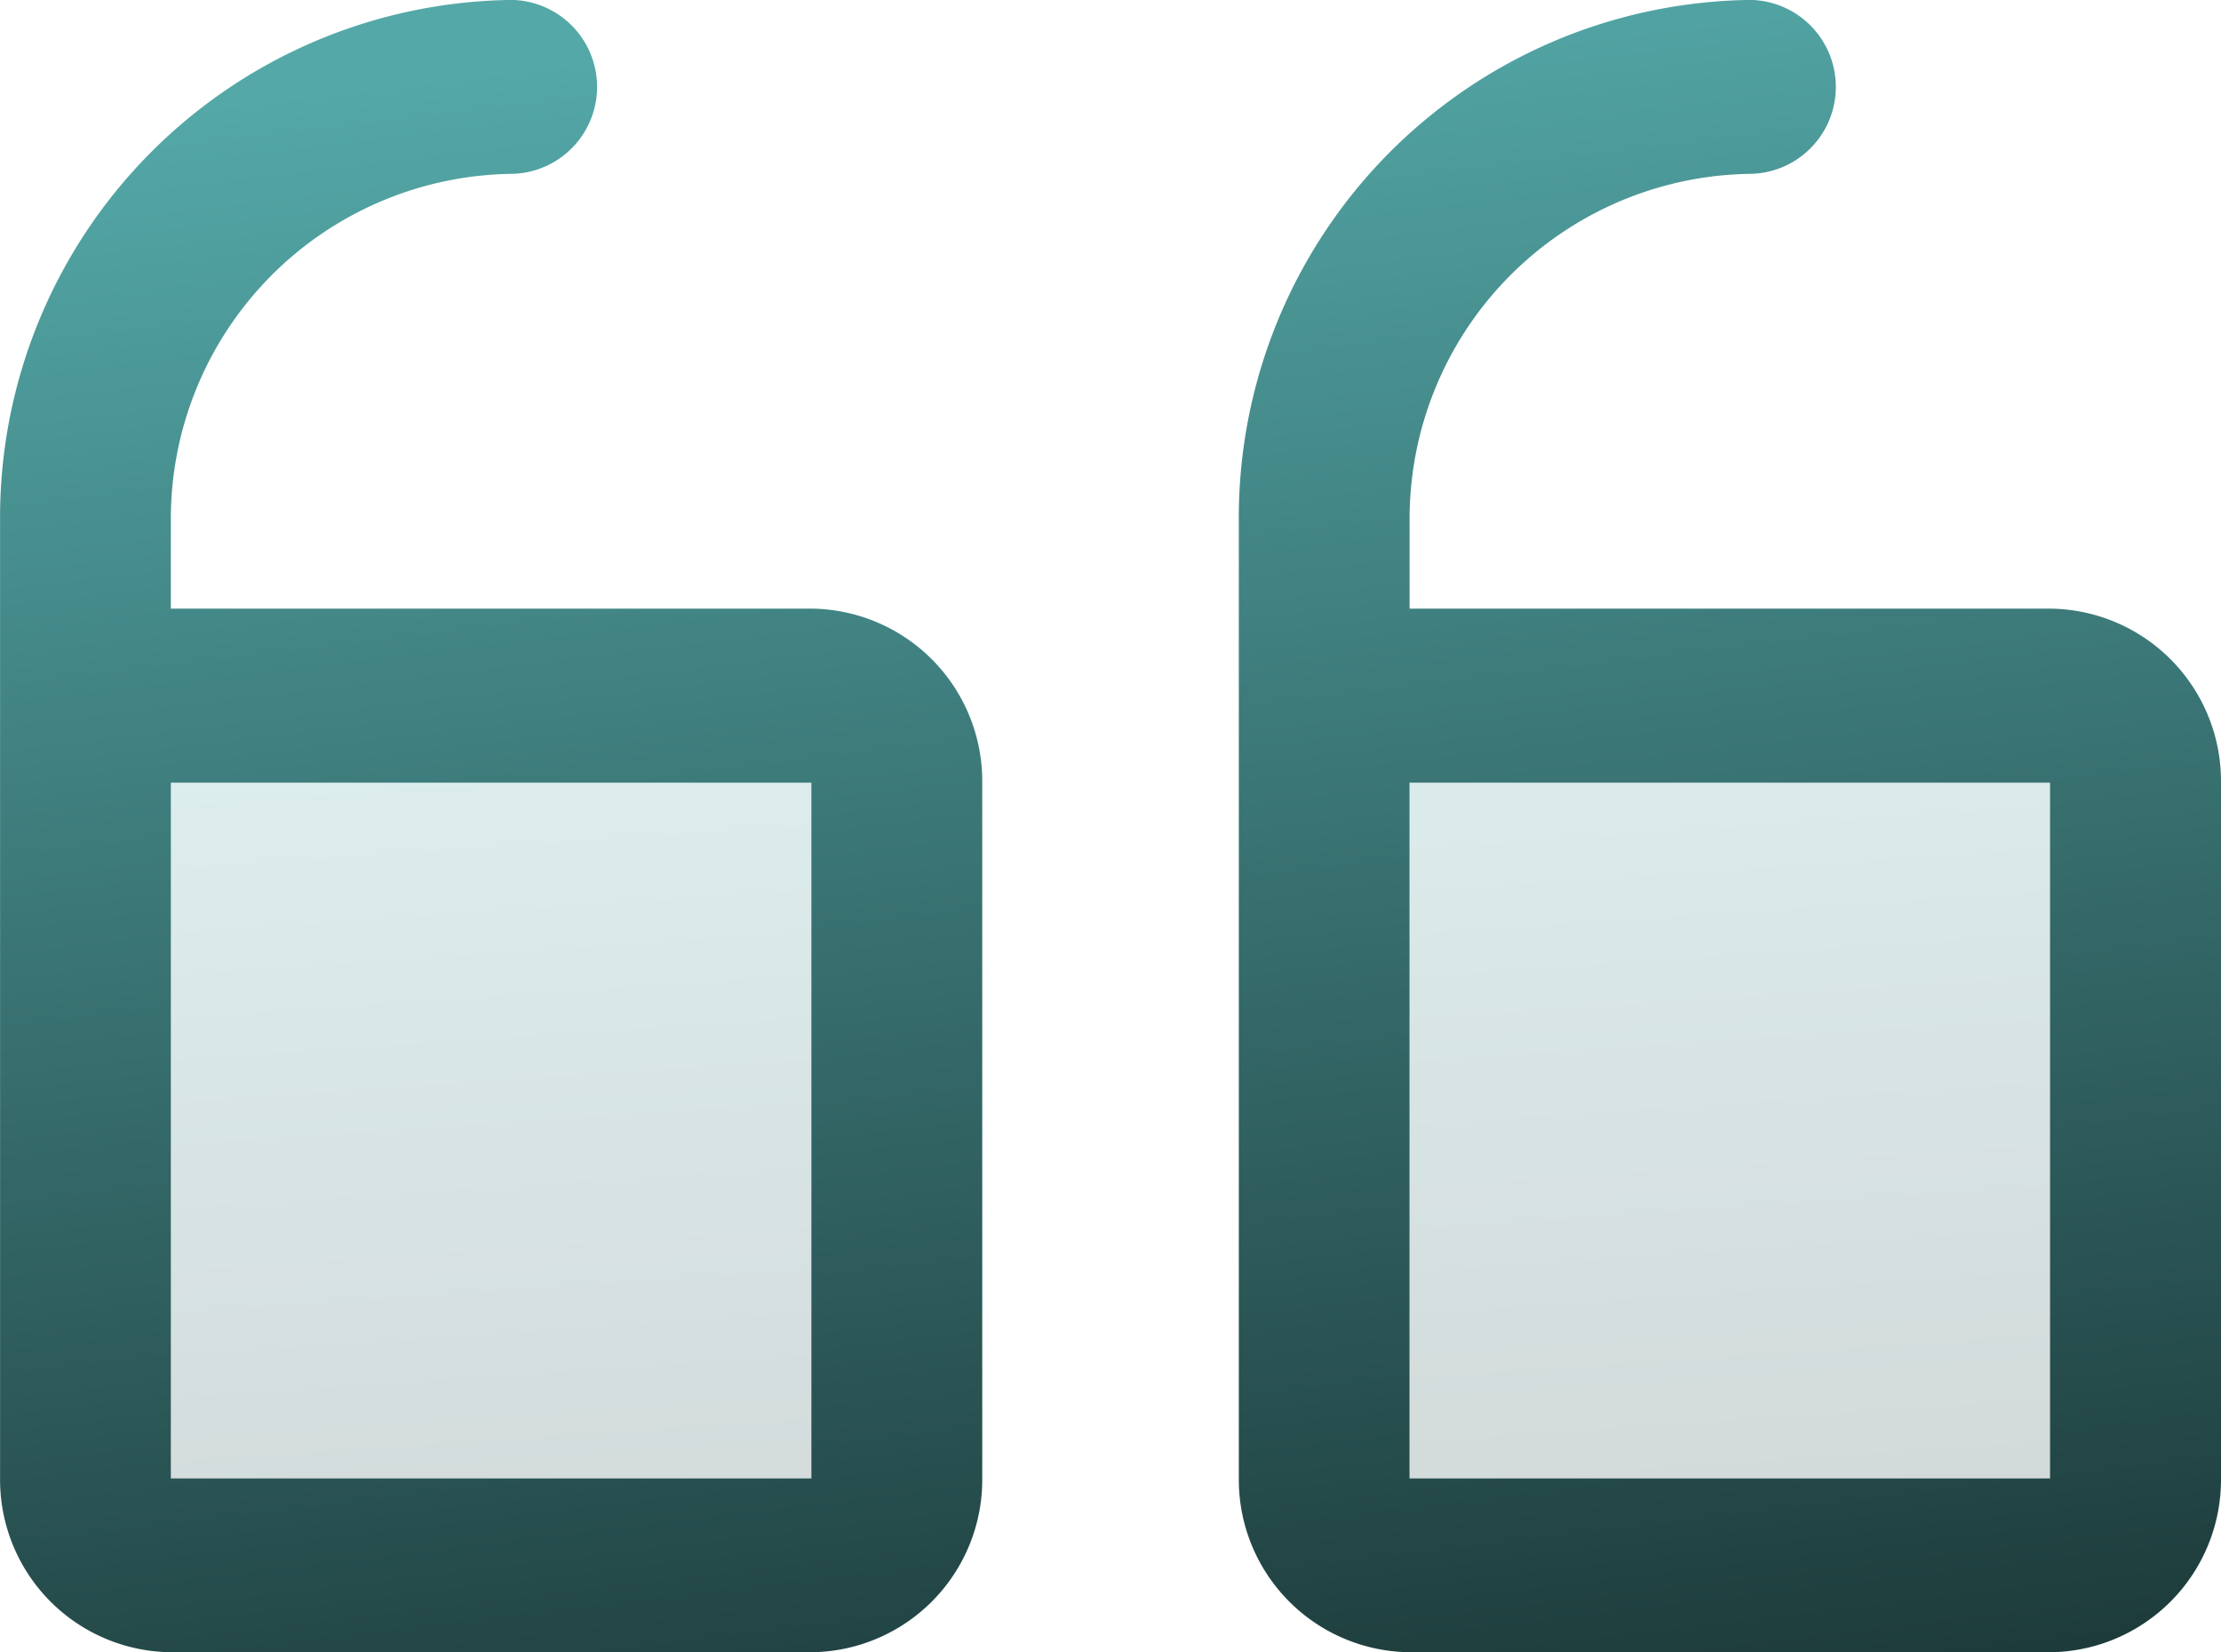
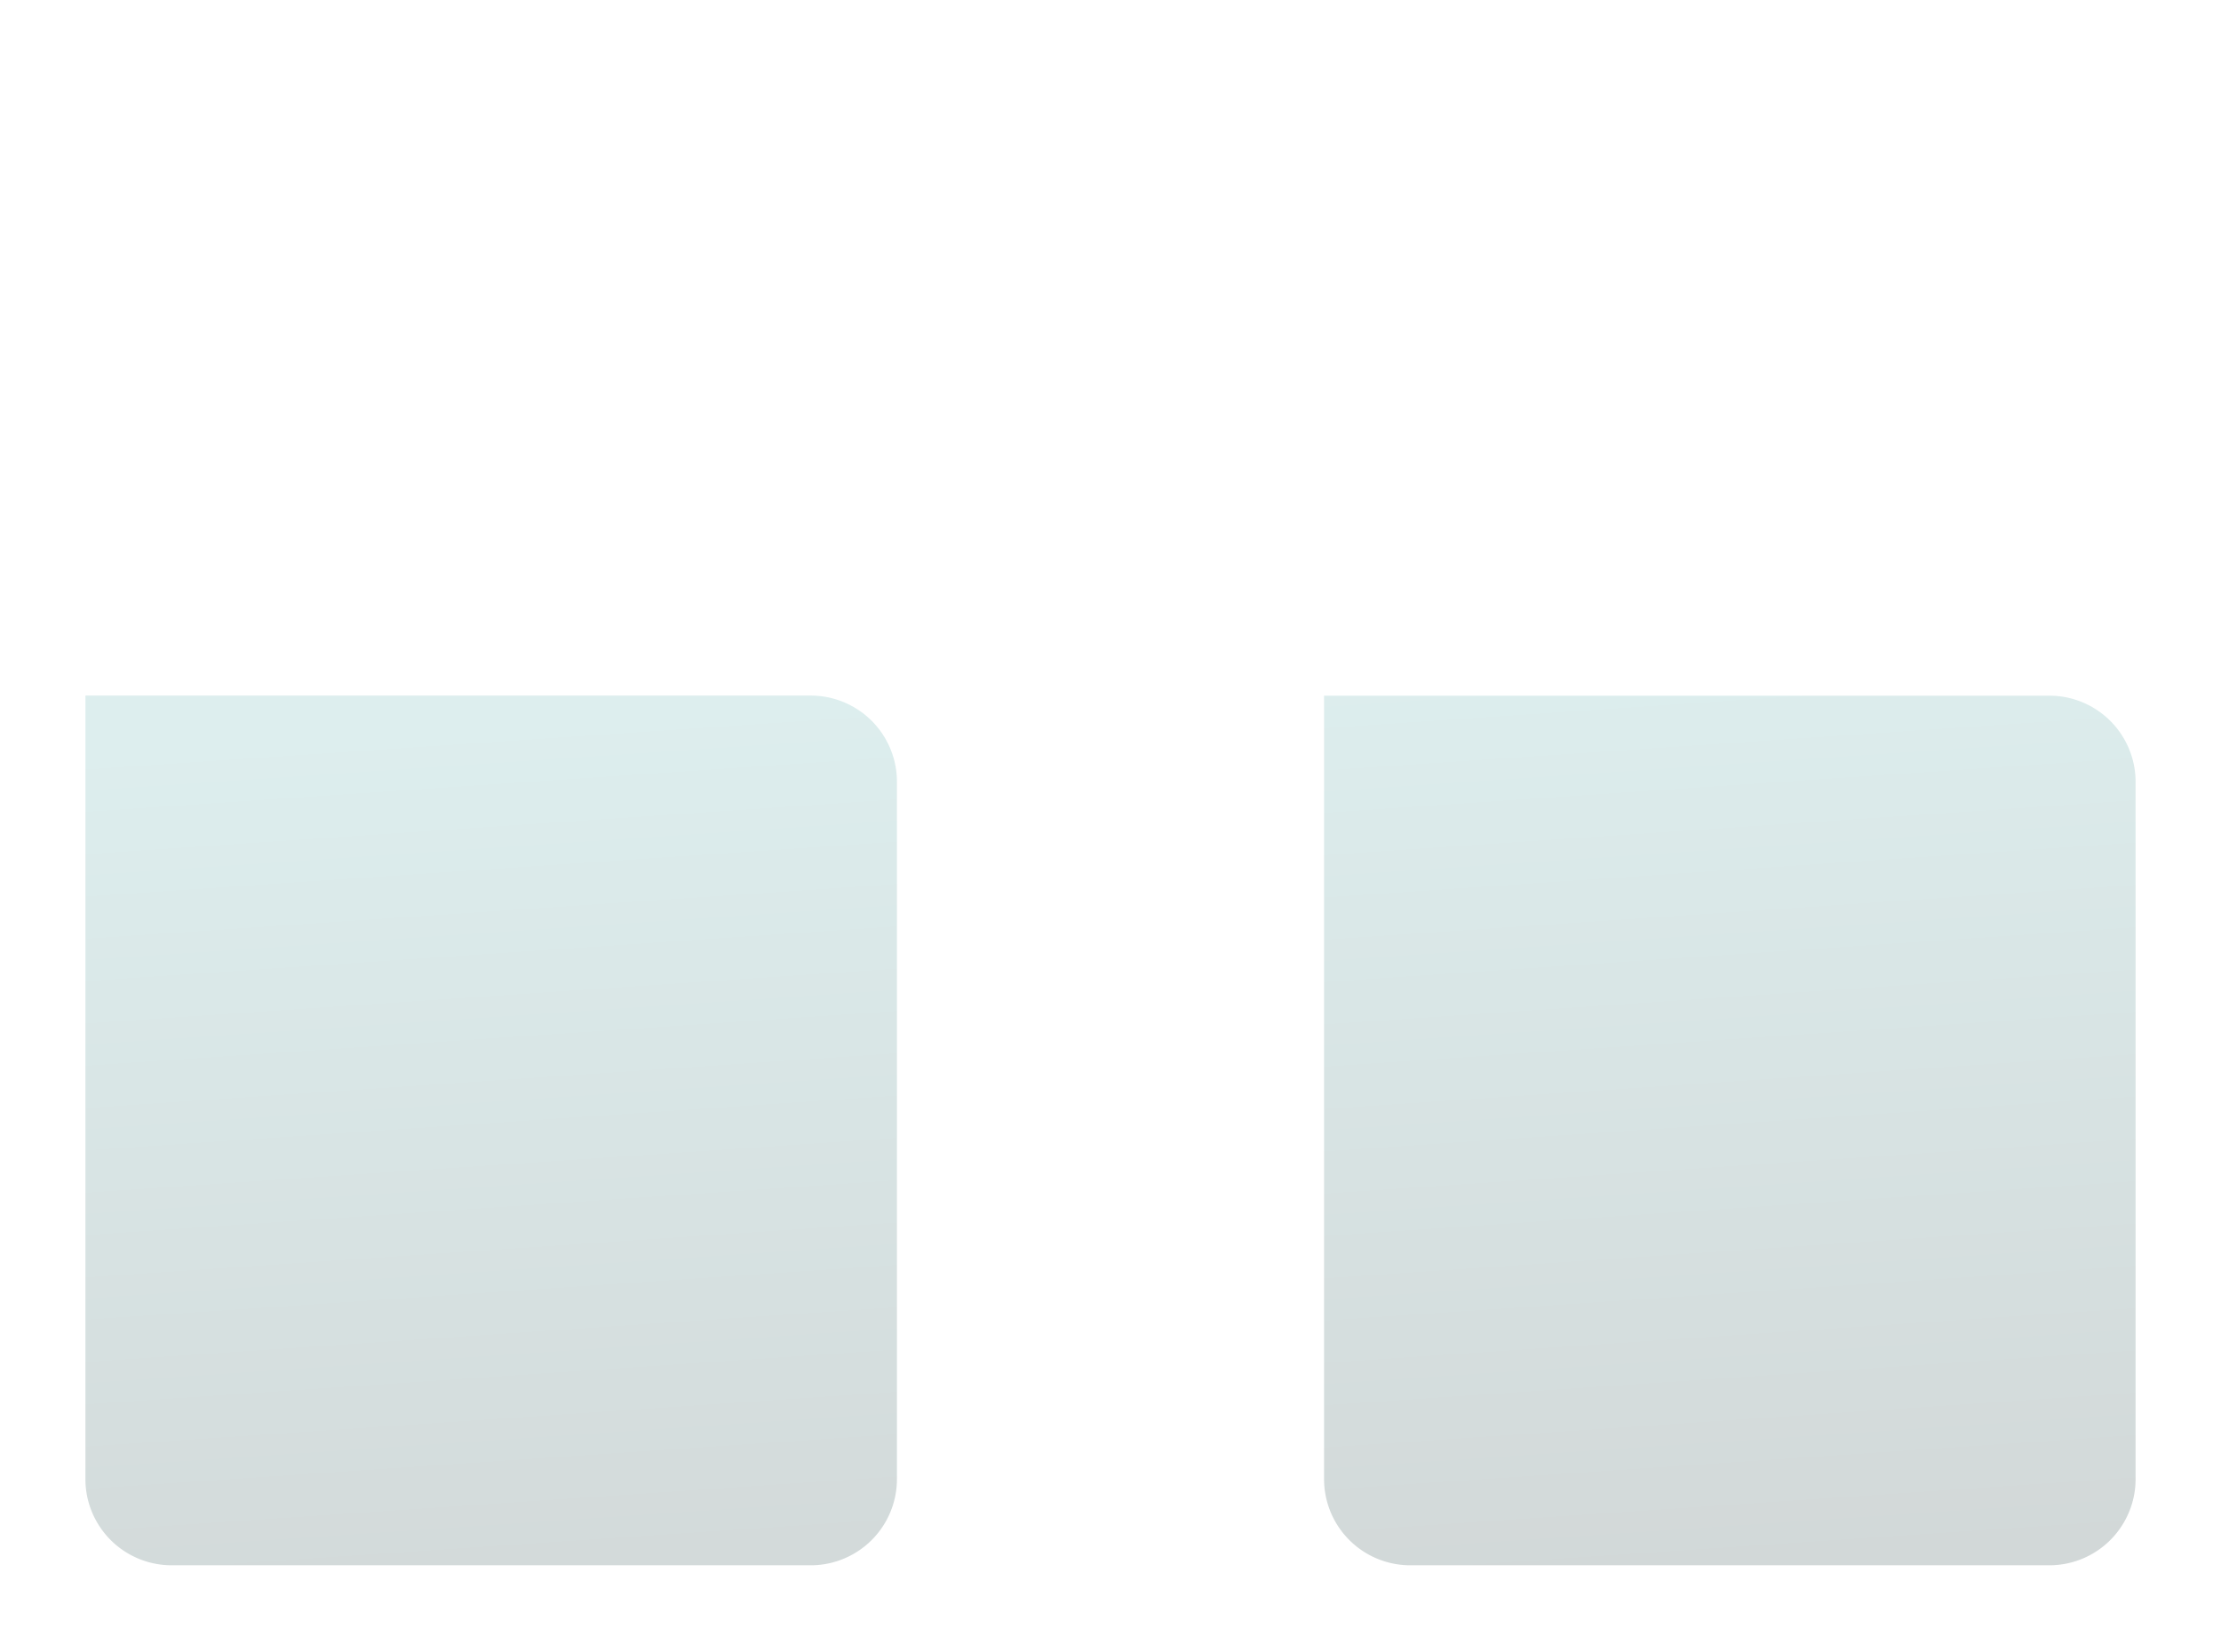
<svg xmlns="http://www.w3.org/2000/svg" width="64.144" height="47.73" viewBox="0 0 64.144 47.73">
  <defs>
    <linearGradient id="linear-gradient" x1="0.242" y1="-0.595" x2="0.5" y2="1" gradientUnits="objectBoundingBox">
      <stop offset="0" />
      <stop offset="1" stop-color="#54a8a8" />
    </linearGradient>
  </defs>
  <g id="quotes-duotone-svgrepo-com" transform="translate(88.144 103.73) rotate(180)">
    <path id="Path_72711" data-name="Path 72711" d="M55.437,66.512V89.121H34.467A2.49,2.49,0,0,1,32,86.609v-20.1A2.49,2.49,0,0,1,34.467,64h18.5A2.49,2.49,0,0,1,55.437,66.512ZM88.743,64H70.24a2.49,2.49,0,0,0-2.467,2.512v20.1a2.49,2.49,0,0,0,2.467,2.512H91.21V66.512A2.49,2.49,0,0,0,88.743,64Z" transform="translate(-5.533 -5.488)" opacity="0.2" fill="url(#linear-gradient)" />
-     <path id="Path_72712" data-name="Path 72712" d="M47.437,56h-18.5A4.985,4.985,0,0,0,24,61.024v20.1a4.985,4.985,0,0,0,4.934,5.024h18.5v2.512a9.971,9.971,0,0,1-9.868,10.048,2.513,2.513,0,0,0,0,5.024,14.956,14.956,0,0,0,14.8-15.073V61.024A4.985,4.985,0,0,0,47.437,56Zm0,25.121h-18.5v-20.1h18.5ZM83.21,56h-18.5a4.985,4.985,0,0,0-4.934,5.024v20.1a4.985,4.985,0,0,0,4.934,5.024h18.5v2.512a9.971,9.971,0,0,1-9.868,10.048,2.513,2.513,0,0,0,0,5.024,14.956,14.956,0,0,0,14.8-15.073V61.024A4.985,4.985,0,0,0,83.21,56Zm0,25.121h-18.5v-20.1h18.5Z" transform="translate(0 0)" fill="url(#linear-gradient)" />
  </g>
</svg>